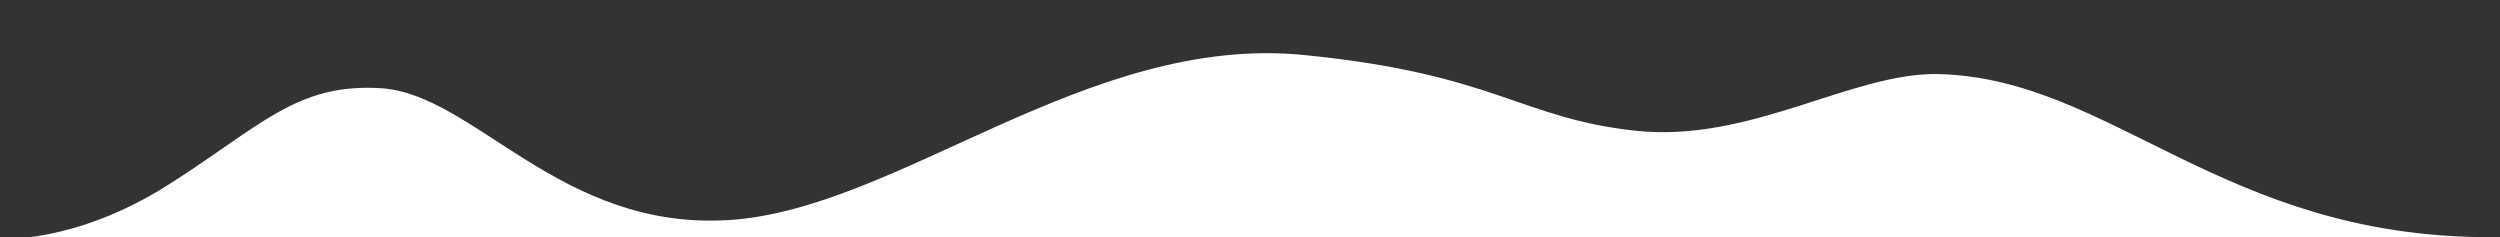
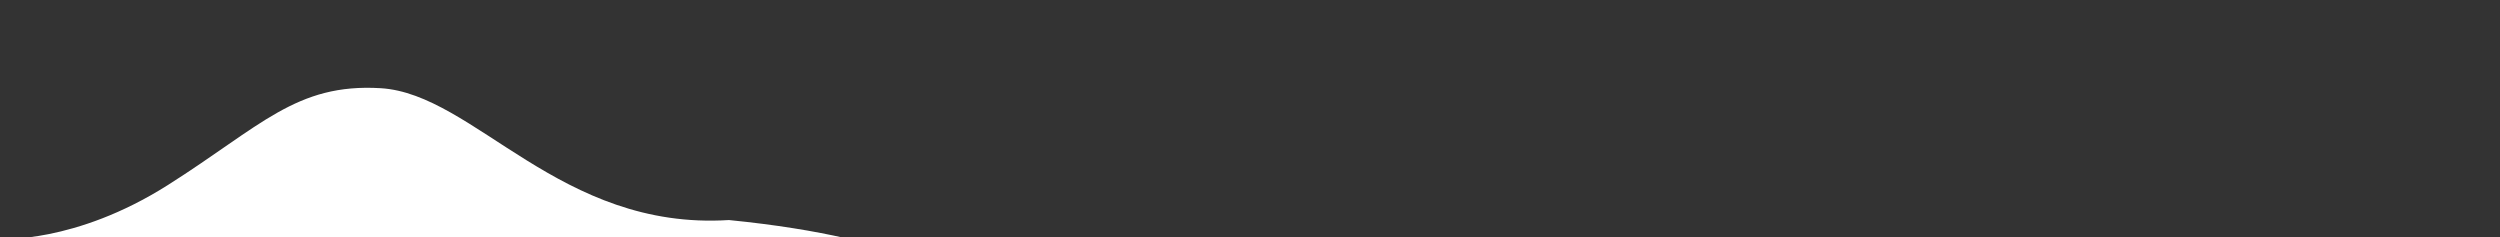
<svg xmlns="http://www.w3.org/2000/svg" x="0px" y="0px" viewBox="0 0 2554 242.1" style="enable-background:new 0 0 2554 242.1;" xml:space="preserve">
  <rect x="0" y="0" width="2554" height="242.1" fill="#333333" stroke="none" />
  <style type="text/css"> .st0{display:none;} .st1{display:inline;} .st2{fill:none;} .st3{fill-rule:evenodd;clip-rule:evenodd;fill:#FDF7EA;} .st4{fill-rule:evenodd;clip-rule:evenodd;fill:#E7E7E8;} .st5{fill-rule:evenodd;clip-rule:evenodd;fill:#CECDCD;} .st6{fill:#FFDACF;} .st7{fill:#F1F2F1;} .st8{fill:#FF8D76;} .st9{fill:#FFFFFF;} .st10{fill:#000105;} .st11{fill:#DADADA;} .st12{fill:#000105;stroke:#000105;stroke-miterlimit:10;} .st13{fill:none;stroke:#000105;stroke-width:4;stroke-linecap:round;stroke-linejoin:round;stroke-miterlimit:10;} .st14{fill:#FA8669;} .st15{fill:#000105;stroke:#000000;stroke-width:0.25;stroke-miterlimit:10;} .st16{fill:#000105;stroke:#000000;stroke-width:0.5;stroke-miterlimit:10;} .st17{fill:#000105;stroke:#000000;stroke-miterlimit:10;} .st18{fill:#DADADA;stroke:#DADADA;stroke-miterlimit:10;} .st19{fill:#DADADA;stroke:#DADADA;stroke-width:0.5;stroke-miterlimit:10;} .st20{fill:#DADADA;stroke:#DADADA;stroke-width:0.25;stroke-miterlimit:10;} .st21{fill:#DADADA;stroke:#DADADA;stroke-width:0.75;stroke-miterlimit:10;} .st22{fill:#E0E0E0;} </style>
  <g id="Слой_2" class="st0"> </g>
  <g id="Слой_3"> </g>
  <g id="Слой_1"> </g>
  <g id="Слой_5"> </g>
  <g id="Слой_4">
-     <path class="st9" d="M0,244c0,0,76.3,5.3,171.4-54.9S302.5,84.9,388.9,90.1c95.8,5.8,182.9,145.6,355.8,134.7 s366.1-190.6,587.5-168.6c196,19.5,220.1,64.3,338,77.3c117.9,13,222.4-60.2,311-57.8c176.2,4.8,289.5,166.8,562.7,166.6L0,244z" />
+     <path class="st9" d="M0,244c0,0,76.3,5.3,171.4-54.9S302.5,84.9,388.9,90.1c95.8,5.8,182.9,145.6,355.8,134.7 c196,19.5,220.1,64.3,338,77.3c117.9,13,222.4-60.2,311-57.8c176.2,4.8,289.5,166.8,562.7,166.6L0,244z" />
  </g>
</svg>